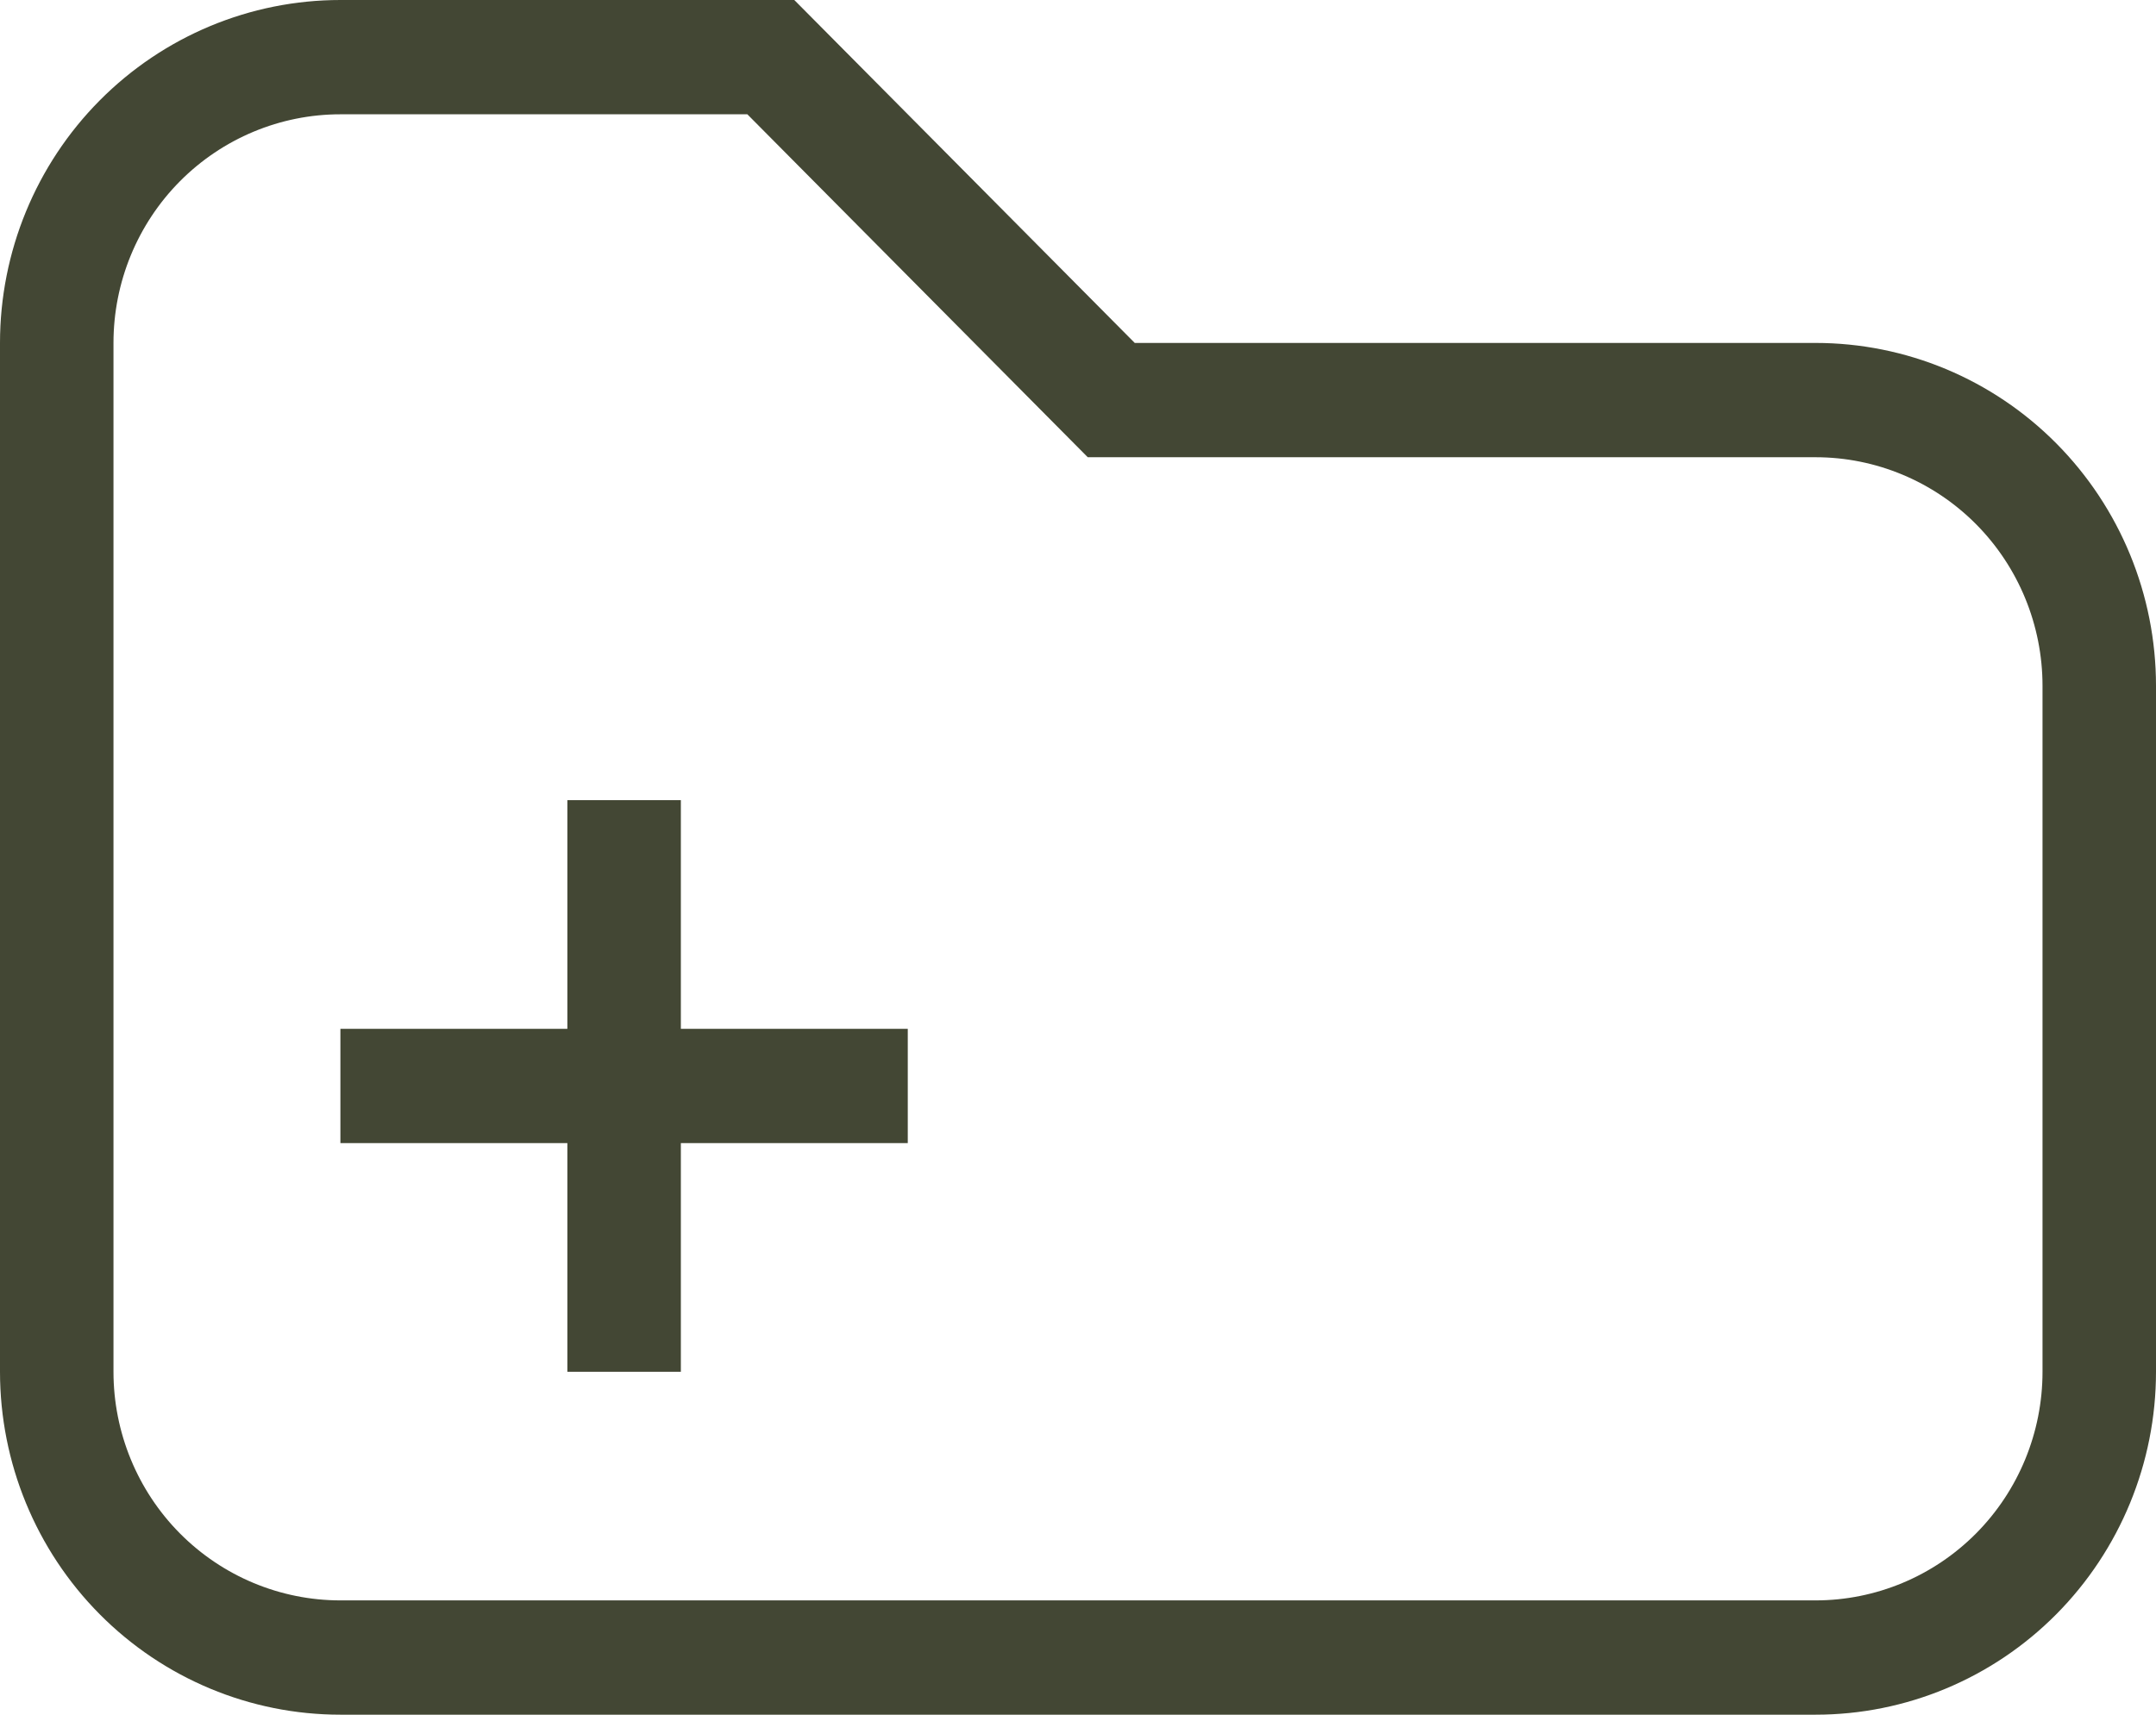
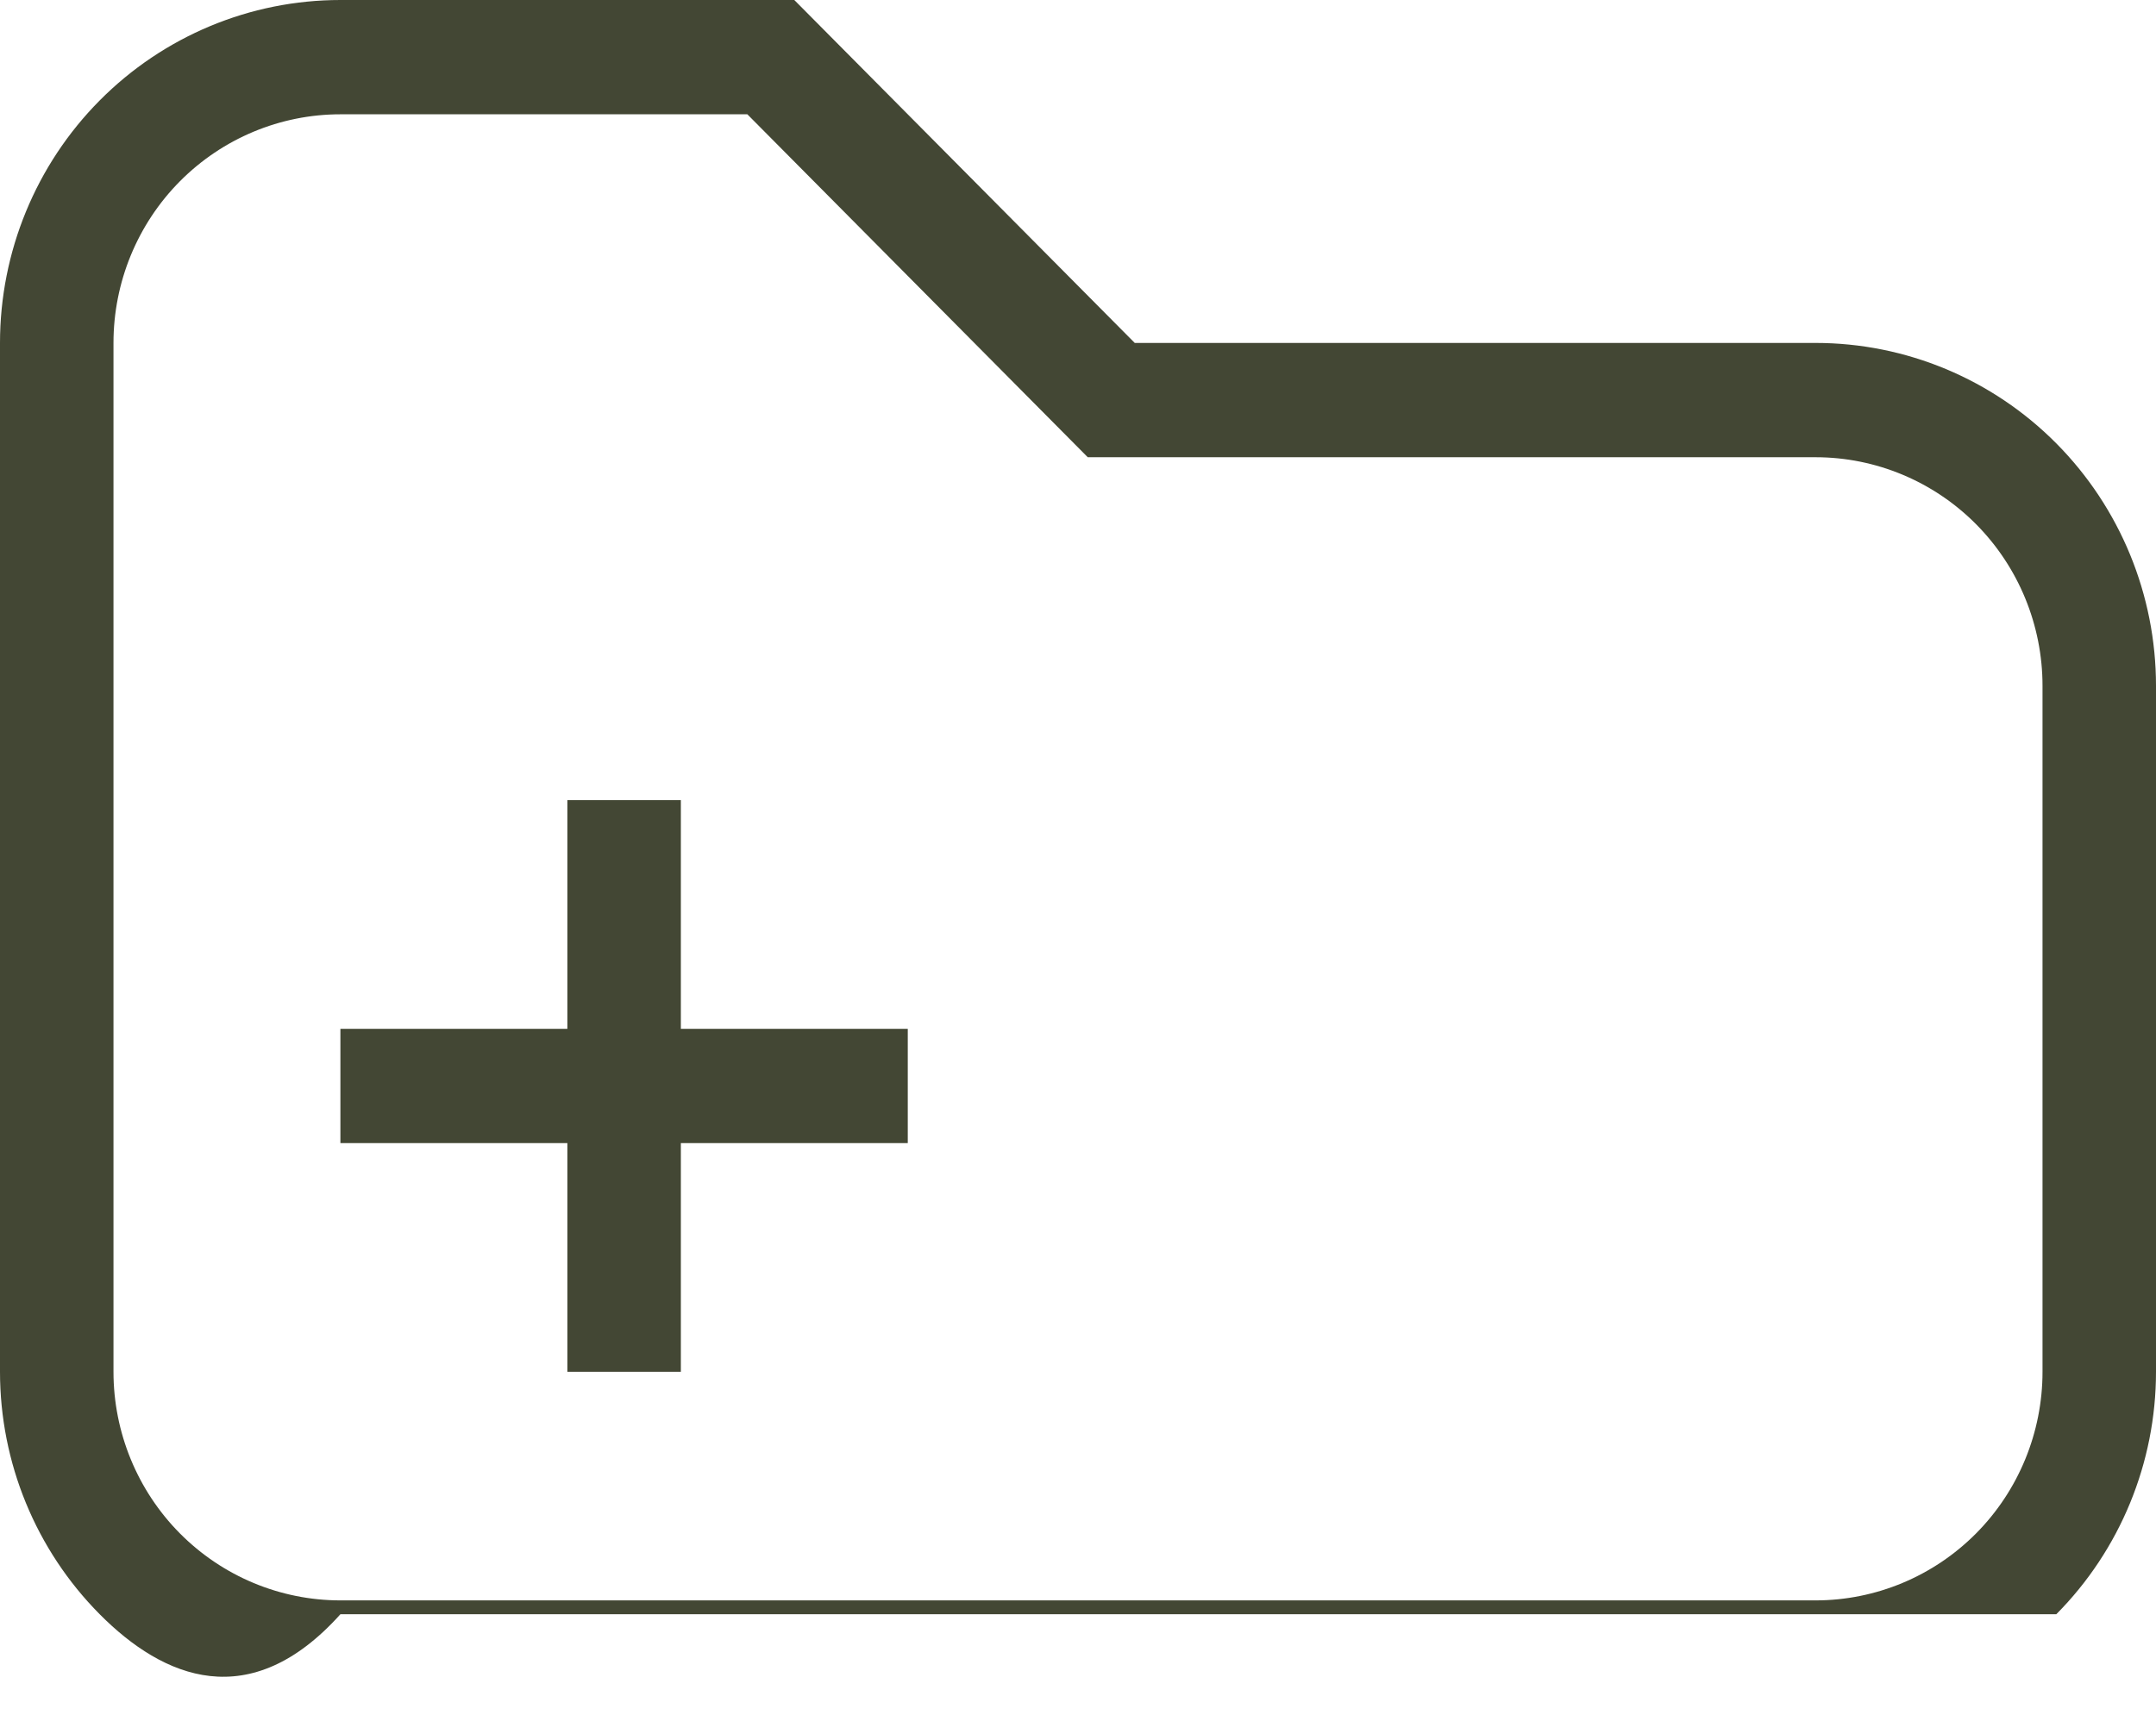
<svg xmlns="http://www.w3.org/2000/svg" width="44" height="35" viewBox="0 0 44 35" fill="none">
-   <path d="M6.947 0H16.21L23.158 7H37.053C38.895 7 40.662 7.737 41.965 9.05C43.268 10.363 44 12.143 44 14V28C44 29.857 43.268 31.637 41.965 32.95C40.662 34.263 38.895 35 37.053 35H6.947C5.105 35 3.338 34.263 2.035 32.95C0.732 31.637 0 29.857 0 28V7C0 5.143 0.732 3.363 2.035 2.05C3.338 0.737 5.105 0 6.947 0ZM6.947 2.333C5.719 2.333 4.541 2.825 3.672 3.7C2.804 4.575 2.316 5.762 2.316 7V28C2.316 29.238 2.804 30.425 3.672 31.3C4.541 32.175 5.719 32.667 6.947 32.667H37.053C38.281 32.667 39.459 32.175 40.328 31.3C41.196 30.425 41.684 29.238 41.684 28V14C41.684 12.762 41.196 11.575 40.328 10.7C39.459 9.825 38.281 9.333 37.053 9.333H22.199L15.252 2.333H6.947ZM11.579 28V23.333H6.947V21H11.579V16.333H13.895V21H18.526V23.333H13.895V28H11.579Z" fill="#434734" />
+   <path d="M6.947 0H16.21L23.158 7H37.053C38.895 7 40.662 7.737 41.965 9.05C43.268 10.363 44 12.143 44 14V28C44 29.857 43.268 31.637 41.965 32.95H6.947C5.105 35 3.338 34.263 2.035 32.95C0.732 31.637 0 29.857 0 28V7C0 5.143 0.732 3.363 2.035 2.05C3.338 0.737 5.105 0 6.947 0ZM6.947 2.333C5.719 2.333 4.541 2.825 3.672 3.7C2.804 4.575 2.316 5.762 2.316 7V28C2.316 29.238 2.804 30.425 3.672 31.3C4.541 32.175 5.719 32.667 6.947 32.667H37.053C38.281 32.667 39.459 32.175 40.328 31.3C41.196 30.425 41.684 29.238 41.684 28V14C41.684 12.762 41.196 11.575 40.328 10.7C39.459 9.825 38.281 9.333 37.053 9.333H22.199L15.252 2.333H6.947ZM11.579 28V23.333H6.947V21H11.579V16.333H13.895V21H18.526V23.333H13.895V28H11.579Z" fill="#434734" />
</svg>